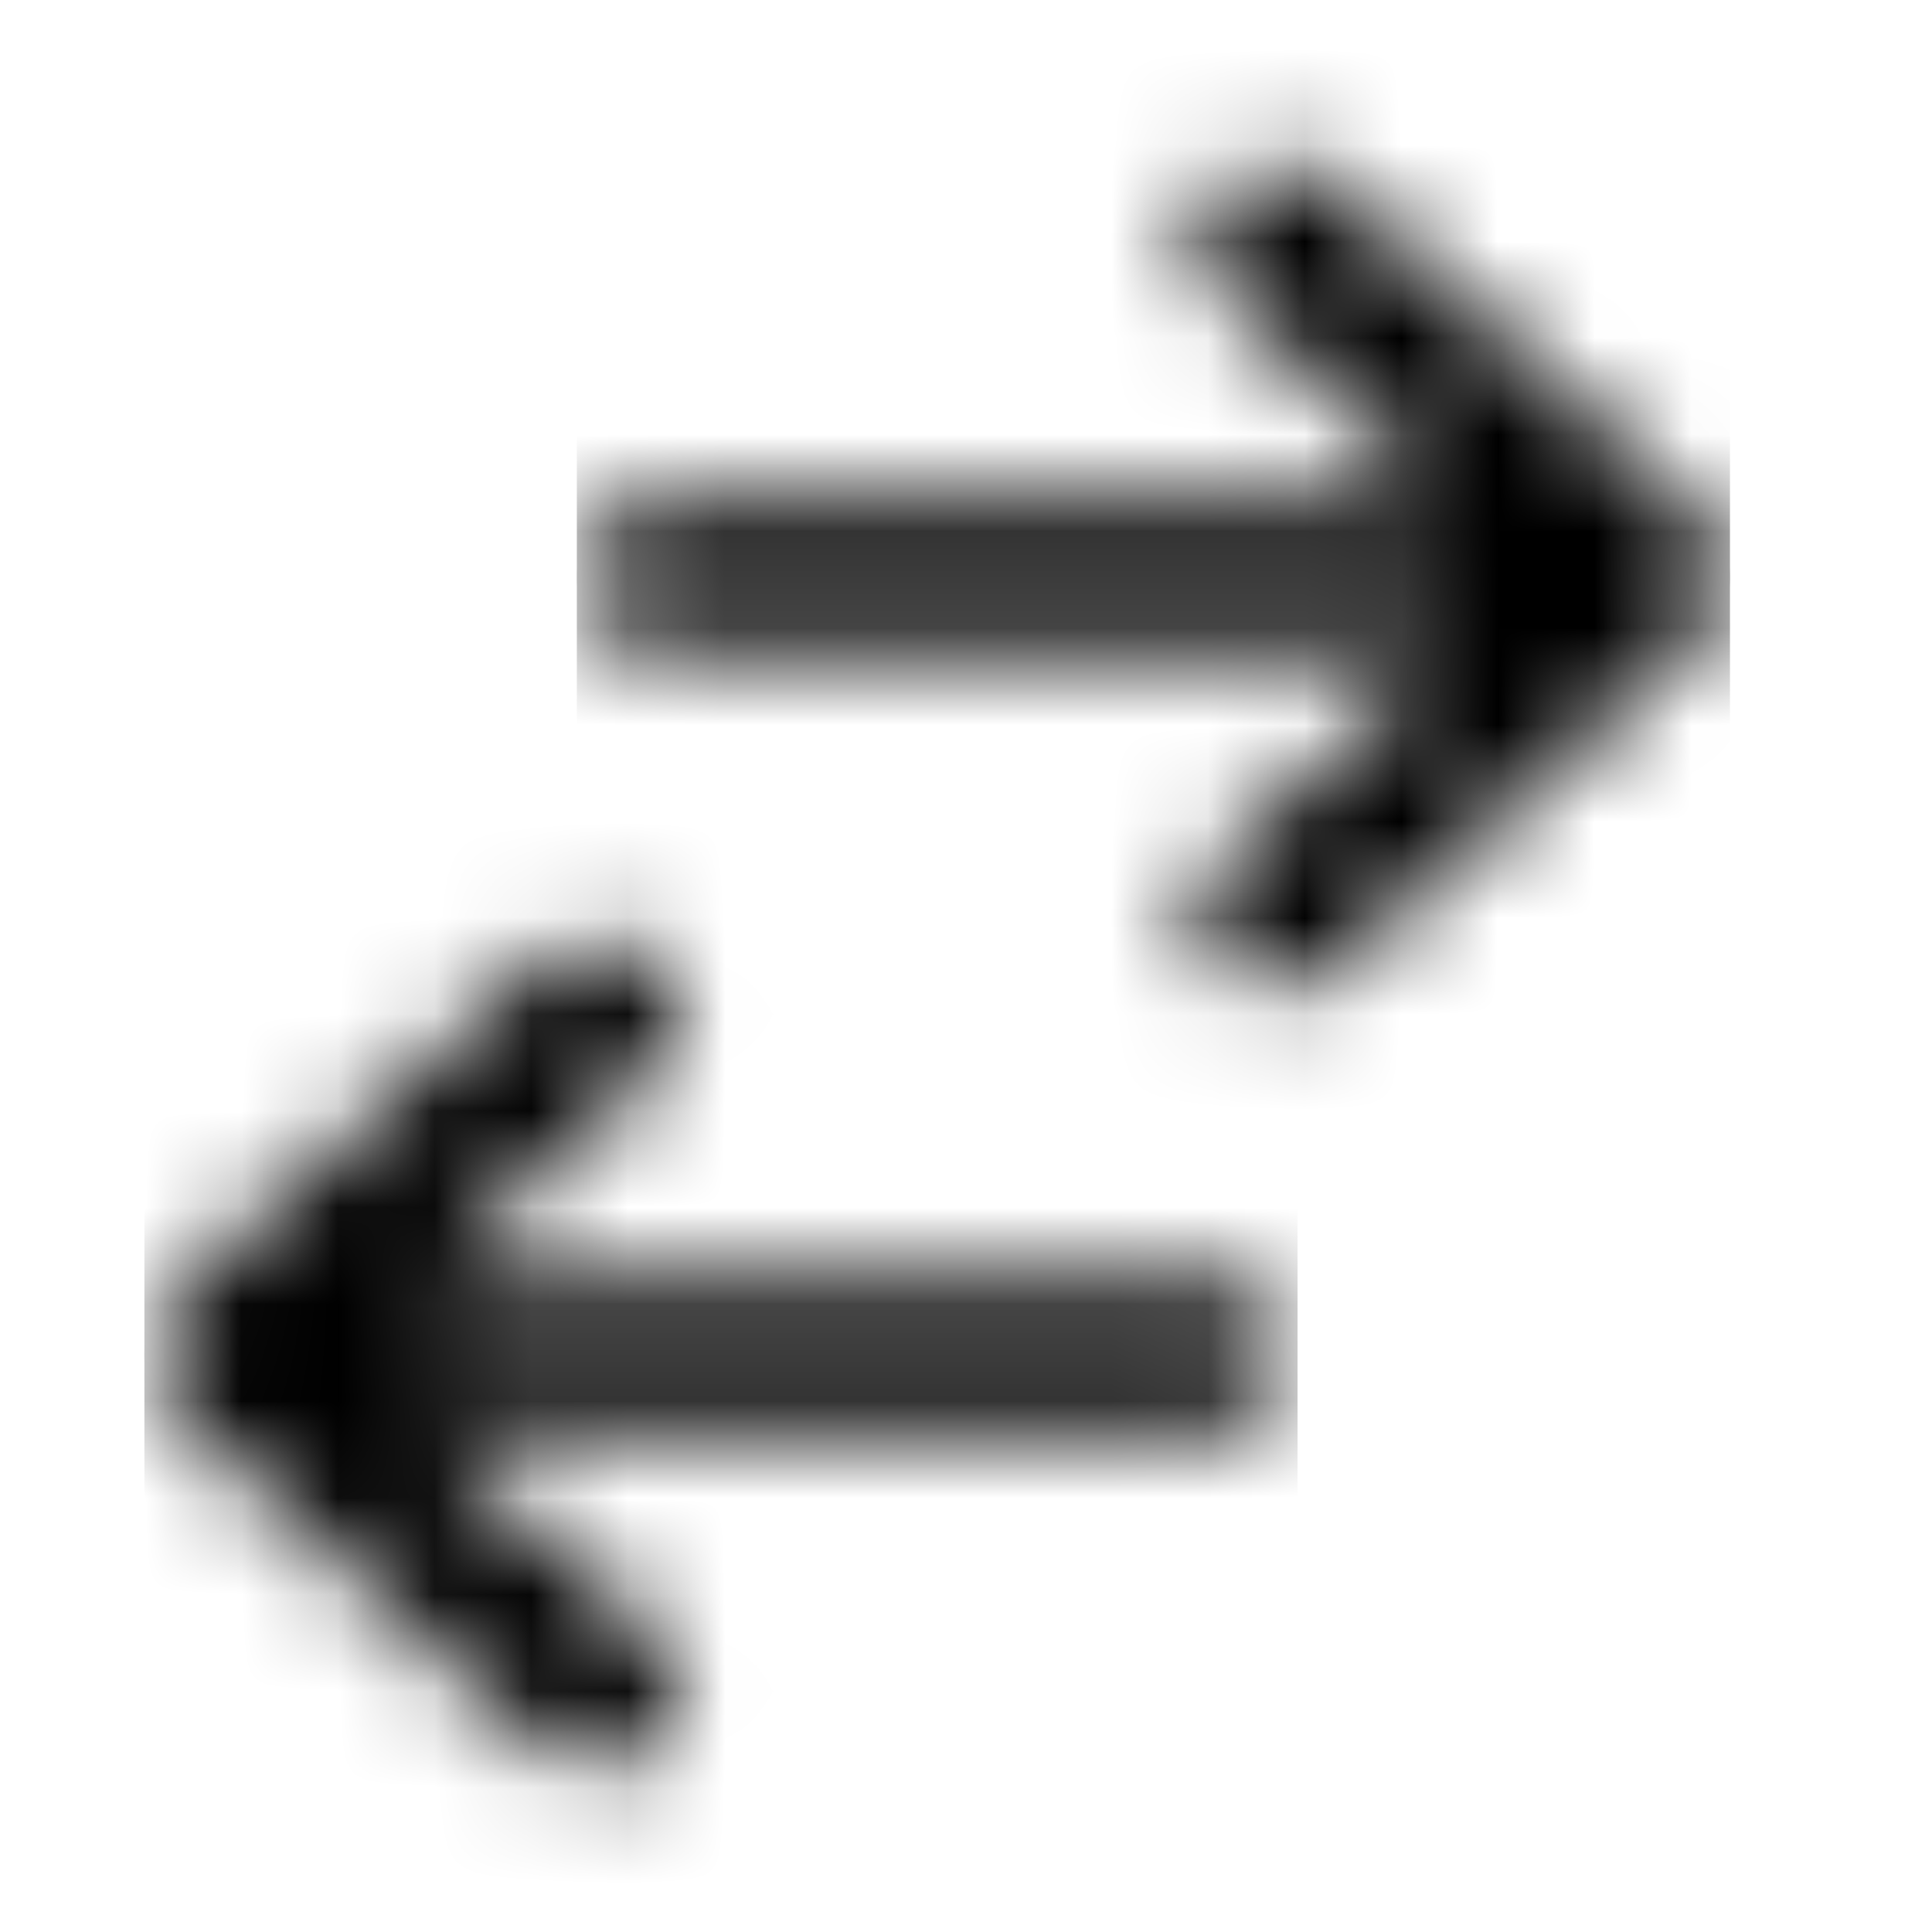
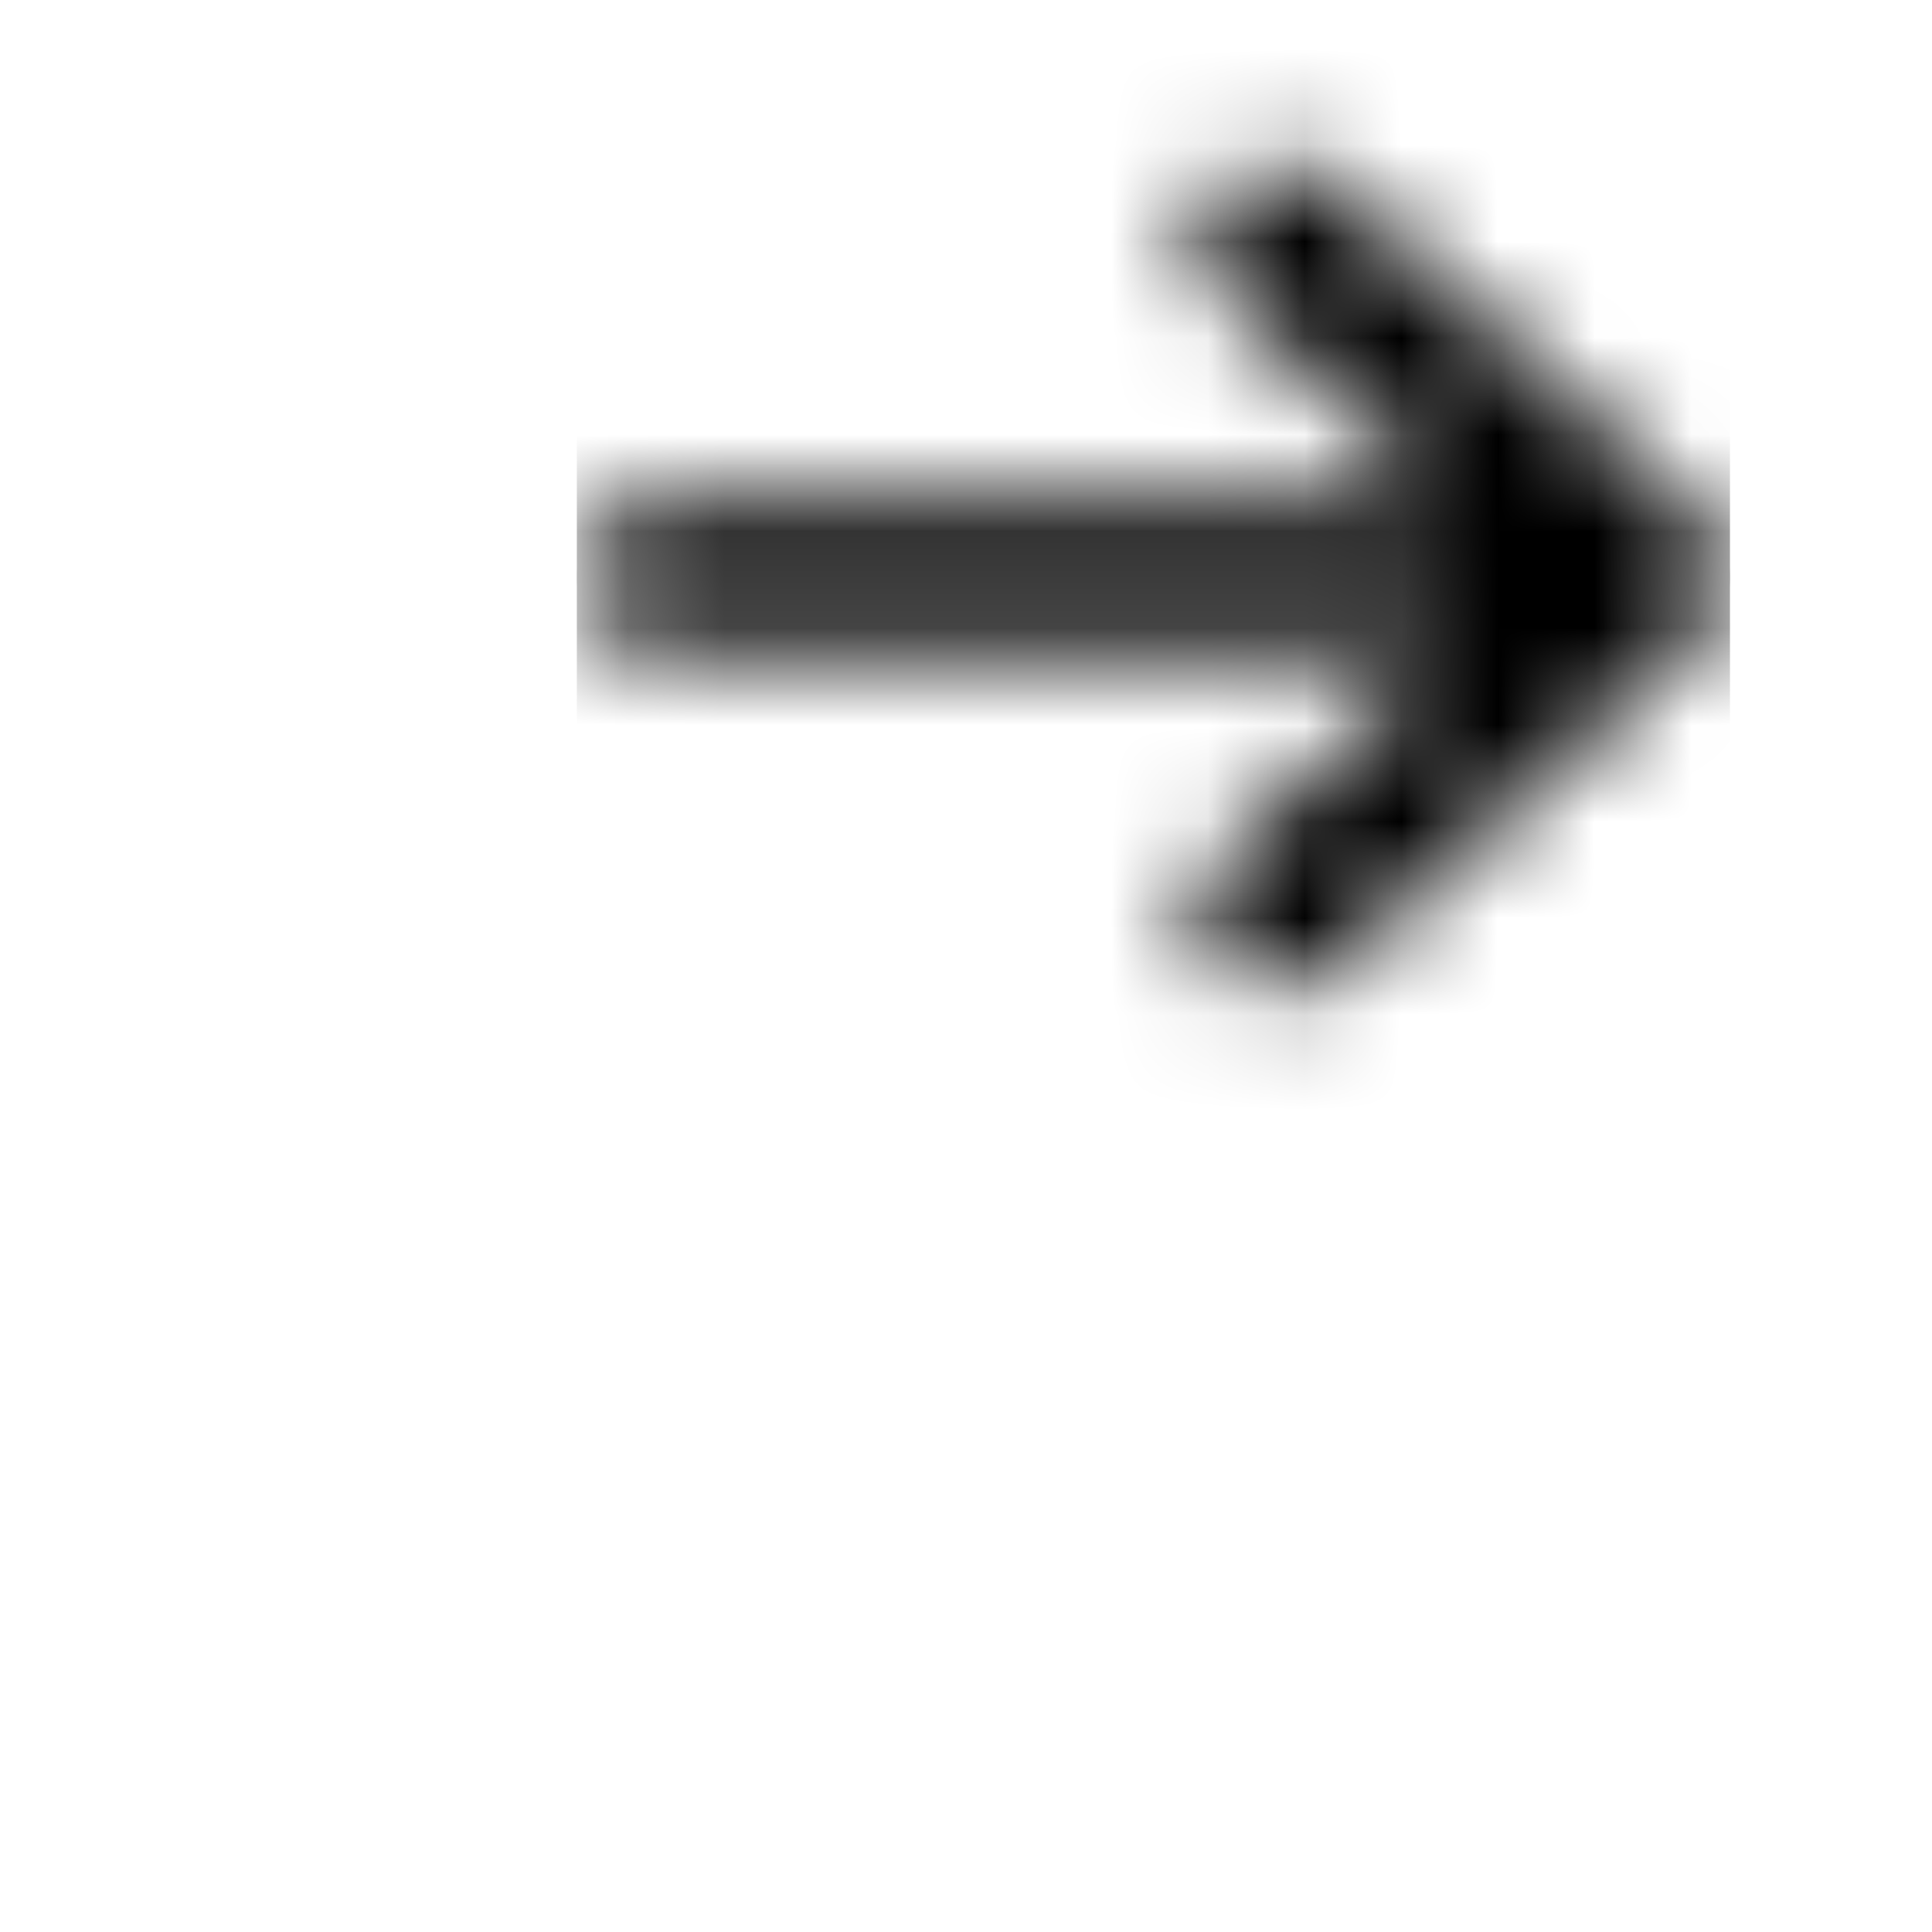
<svg xmlns="http://www.w3.org/2000/svg" width="20" height="20" viewBox="0 0 20 20" fill="none">
  <g clip-path="url(#clip0_1_358)">
    <mask id="mask0_1_358" style="mask-type:alpha" maskUnits="userSpaceOnUse" x="5" y="1" width="13" height="10">
      <path d="M12.591 10.047C12.259 9.744 12.259 9.252 12.591 8.949L15.004 6.749H6.822C6.352 6.749 5.97 6.402 5.97 5.973C5.97 5.544 6.352 5.197 6.822 5.197H15.004L12.591 2.997C12.259 2.694 12.259 2.202 12.591 1.899C12.758 1.748 12.976 1.672 13.194 1.672C13.412 1.672 13.63 1.748 13.797 1.899L17.661 5.424C17.994 5.727 17.994 6.219 17.661 6.522L13.797 10.047C13.464 10.35 12.924 10.35 12.591 10.047Z" fill="white" />
    </mask>
    <g mask="url(#mask0_1_358)">
      <path d="M12.591 10.047C12.259 9.744 12.259 9.252 12.591 8.949L15.004 6.749H6.822C6.352 6.749 5.97 6.402 5.97 5.973C5.97 5.544 6.352 5.197 6.822 5.197H15.004L12.591 2.997C12.259 2.694 12.259 2.202 12.591 1.899C12.758 1.748 12.976 1.672 13.194 1.672C13.412 1.672 13.63 1.748 13.797 1.899L17.661 5.424C17.994 5.727 17.994 6.219 17.661 6.522L13.797 10.047C13.464 10.35 12.924 10.35 12.591 10.047Z" fill="black" />
      <path d="M17.91 0H5.97V11.94H17.91V0Z" fill="black" />
    </g>
  </g>
  <g clip-path="url(#clip1_1_358)">
    <mask id="mask1_1_358" style="mask-type:alpha" maskUnits="userSpaceOnUse" x="1" y="9" width="13" height="10">
-       <path d="M6.812 9.953C7.144 10.256 7.144 10.748 6.812 11.051L4.399 13.251L12.581 13.251C13.052 13.251 13.433 13.598 13.433 14.027C13.433 14.456 13.052 14.803 12.581 14.803L4.399 14.803L6.812 17.003C7.144 17.305 7.144 17.798 6.812 18.101C6.645 18.252 6.427 18.328 6.209 18.328C5.991 18.328 5.773 18.252 5.606 18.101L1.742 14.576C1.409 14.273 1.409 13.781 1.742 13.478L5.606 9.953C5.939 9.65 6.479 9.65 6.812 9.953Z" fill="white" />
-     </mask>
+       </mask>
    <g mask="url(#mask1_1_358)">
      <path d="M6.812 9.953C7.144 10.256 7.144 10.748 6.812 11.051L4.399 13.251L12.581 13.251C13.052 13.251 13.433 13.598 13.433 14.027C13.433 14.456 13.052 14.803 12.581 14.803L4.399 14.803L6.812 17.003C7.144 17.305 7.144 17.798 6.812 18.101C6.645 18.252 6.427 18.328 6.209 18.328C5.991 18.328 5.773 18.252 5.606 18.101L1.742 14.576C1.409 14.273 1.409 13.781 1.742 13.478L5.606 9.953C5.939 9.65 6.479 9.65 6.812 9.953Z" fill="black" />
-       <path d="M1.493 20L13.433 20L13.433 8.06L1.493 8.06L1.493 20Z" fill="black" />
    </g>
  </g>
  <defs>
    <clipPath id="clip0_1_358">
      <rect width="11.94" height="11.94" fill="white" transform="translate(5.97)" />
    </clipPath>
    <clipPath id="clip1_1_358">
-       <rect width="11.94" height="11.94" fill="white" transform="translate(13.433 20) rotate(-180)" />
-     </clipPath>
+       </clipPath>
  </defs>
</svg>